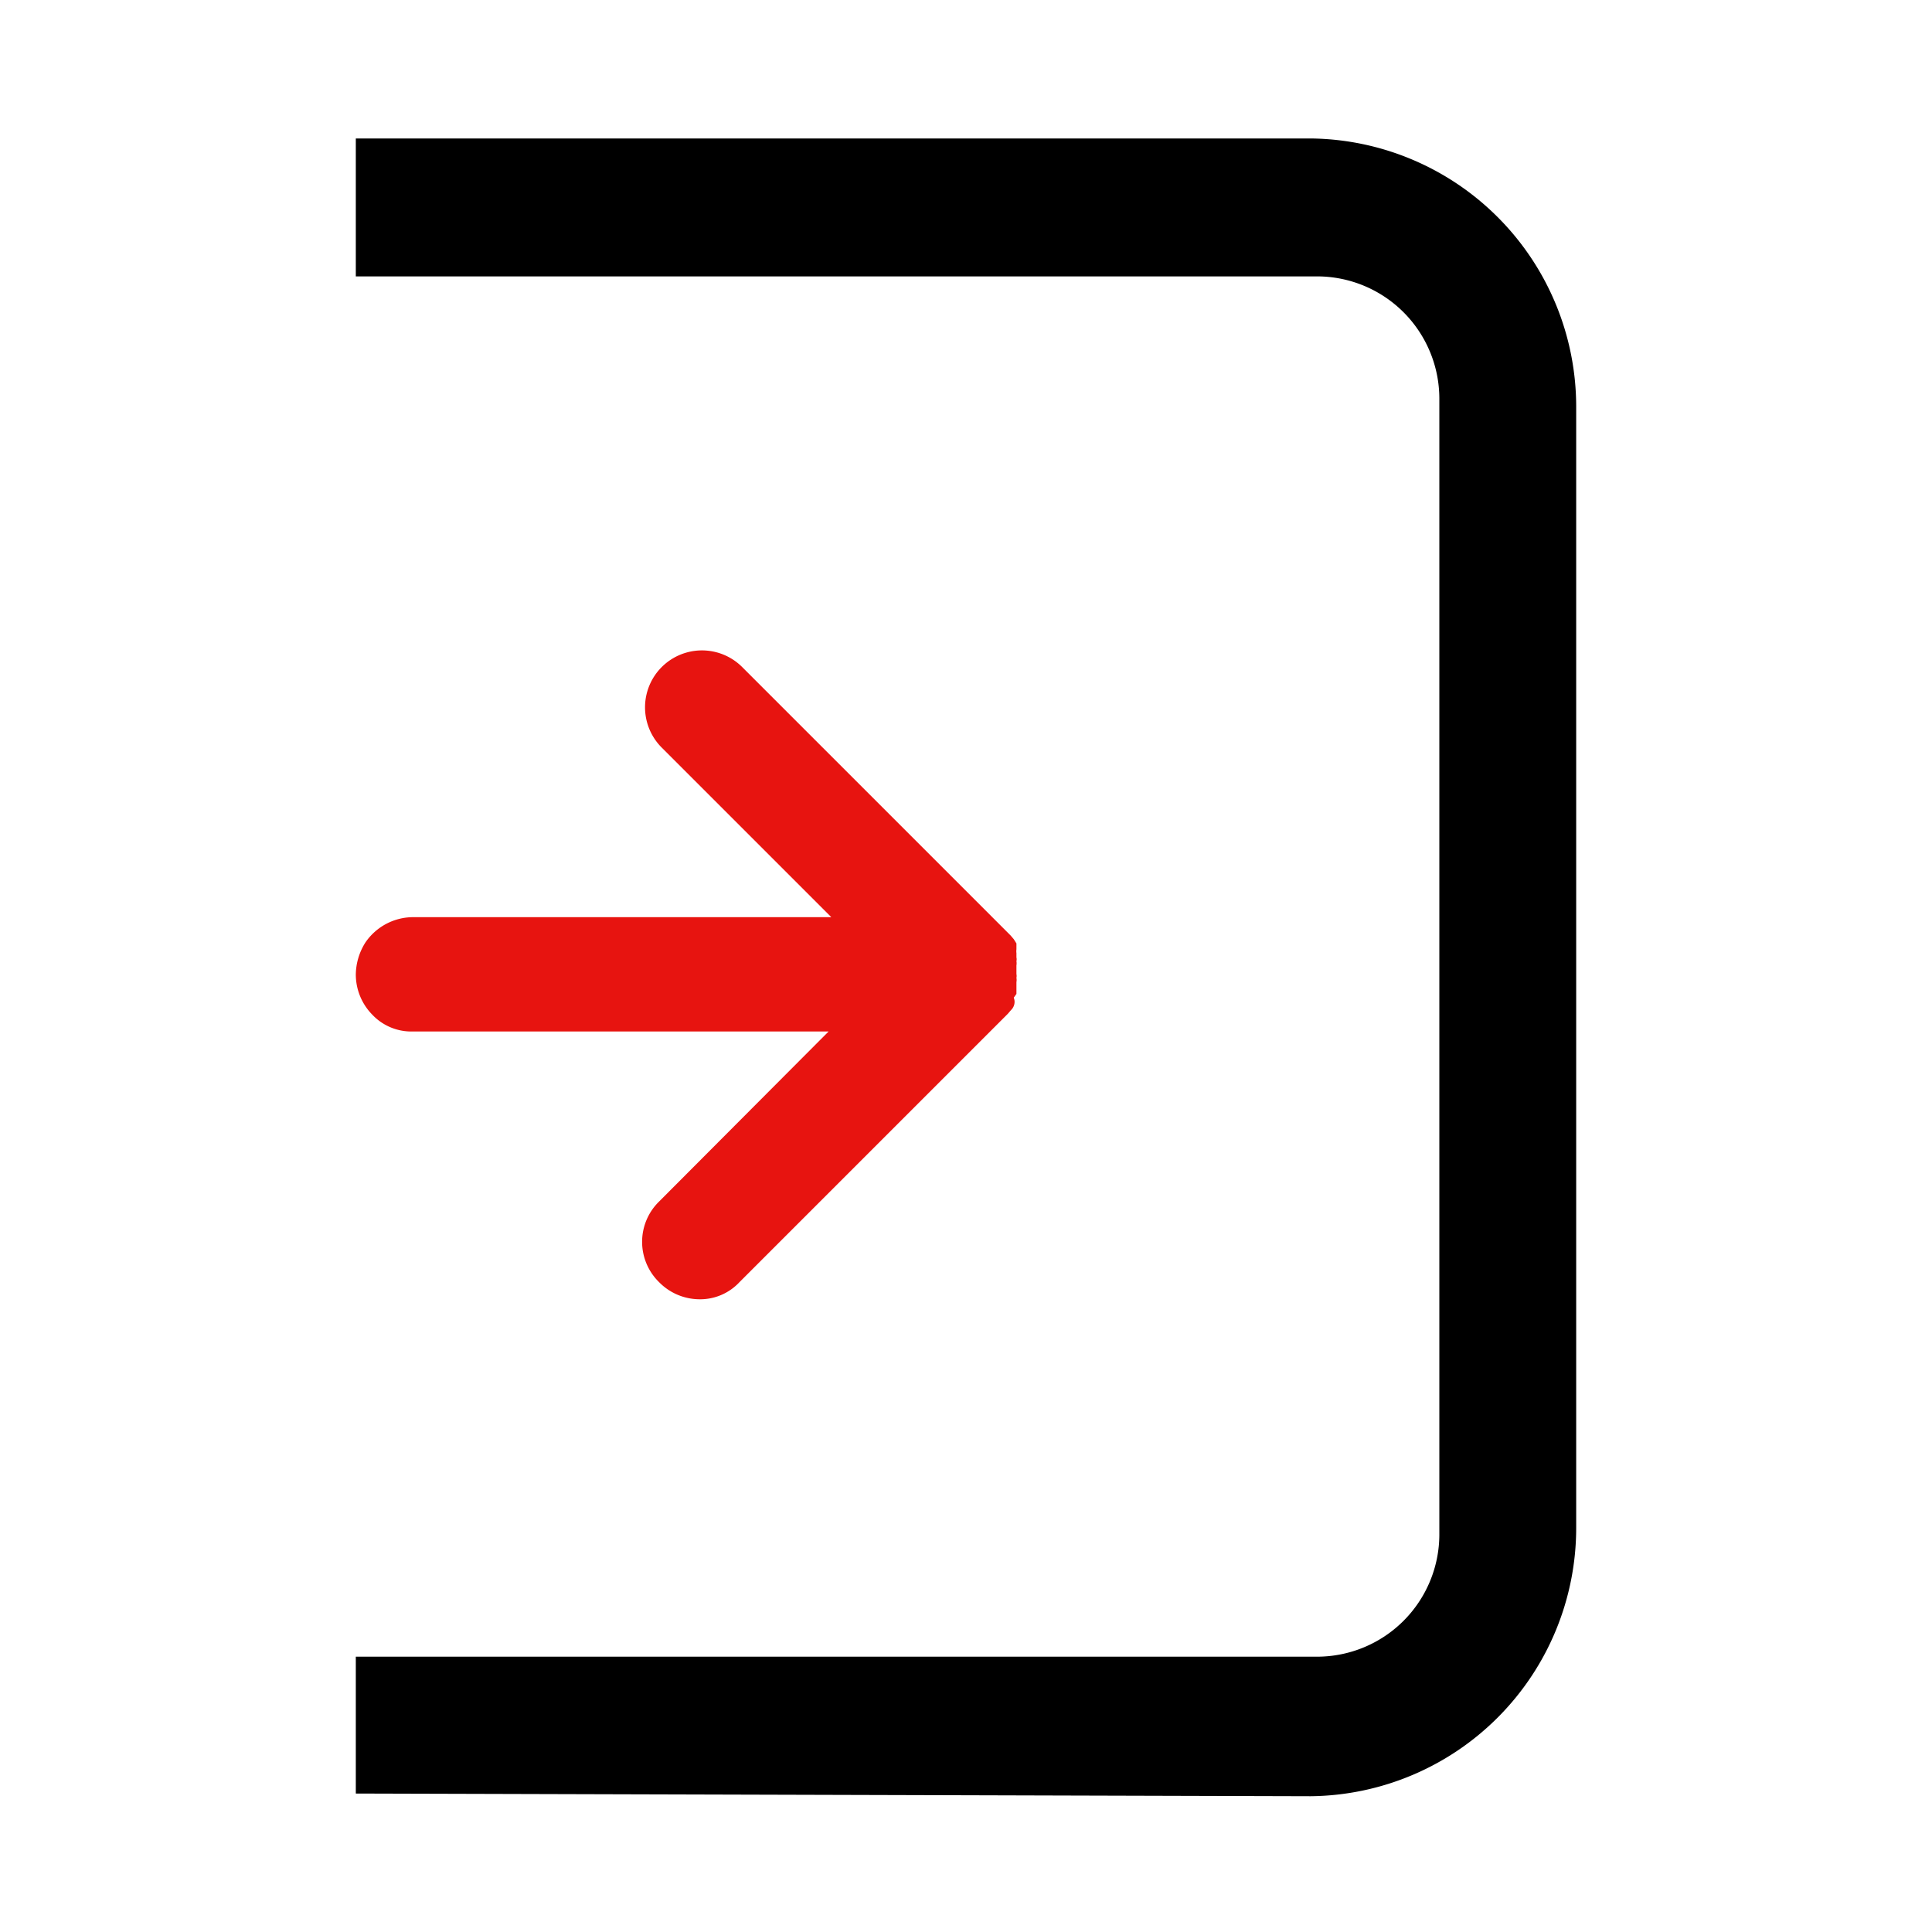
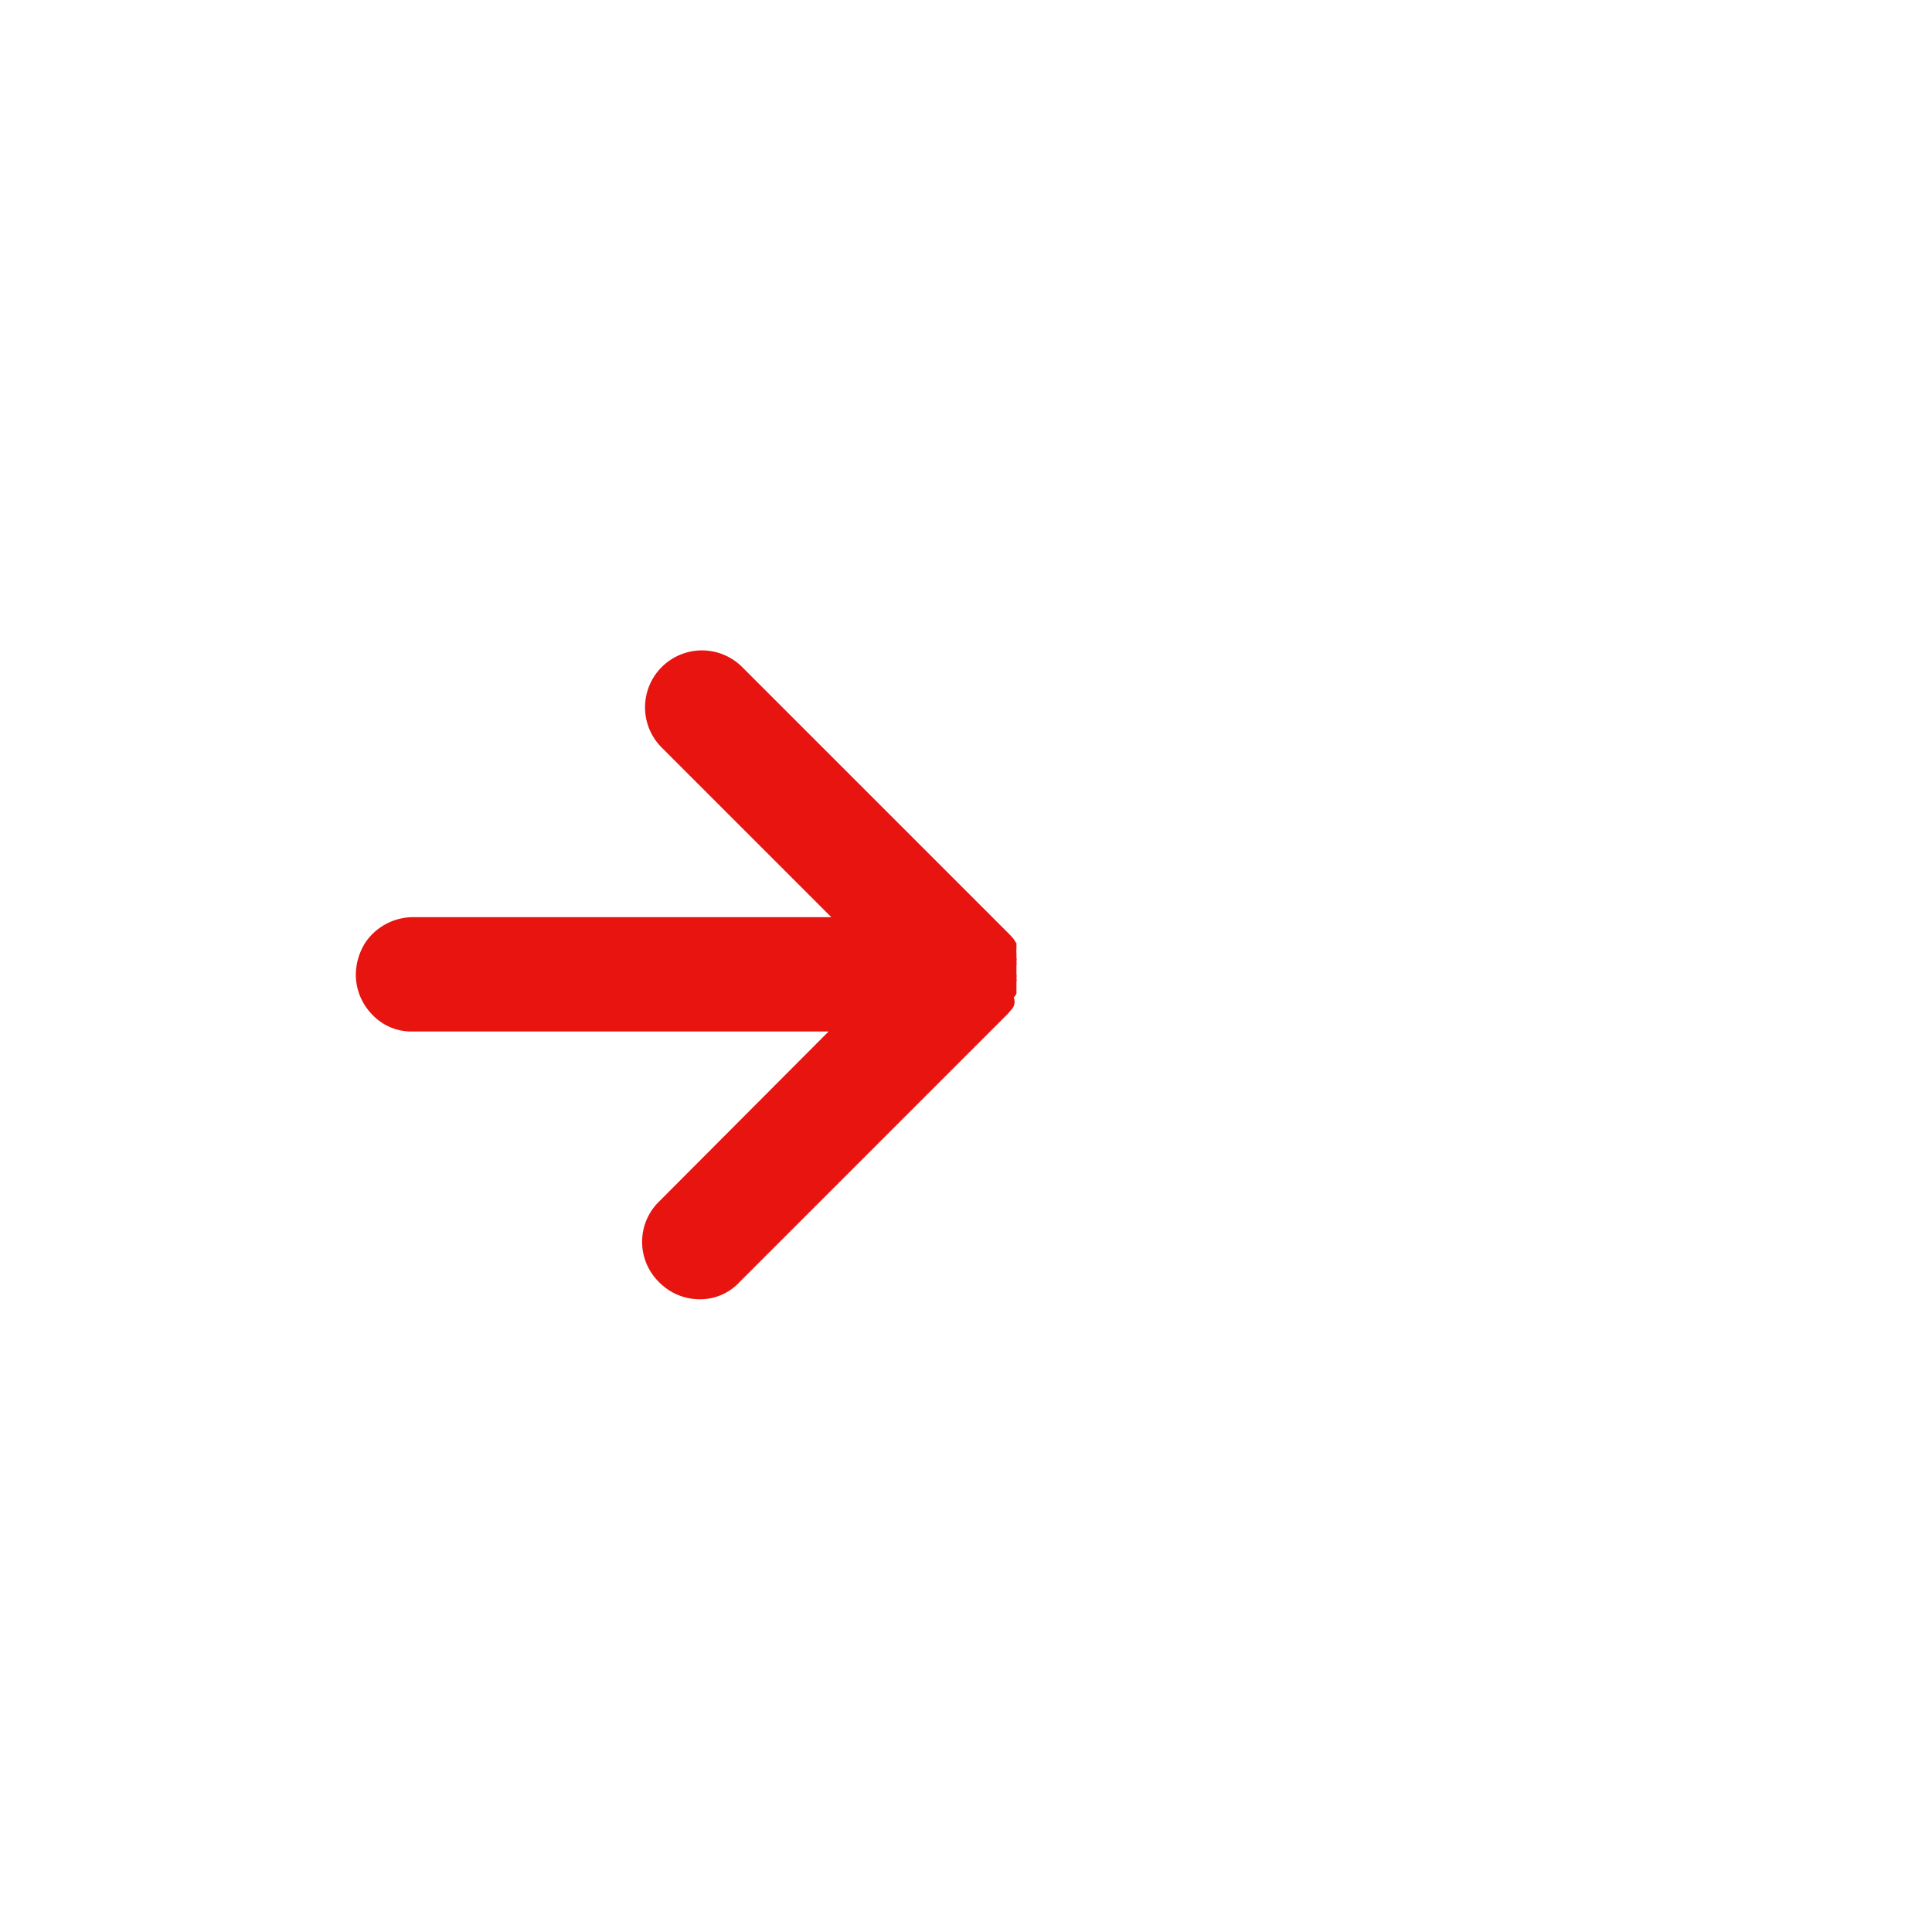
<svg xmlns="http://www.w3.org/2000/svg" data-name="レイヤー 1" viewBox="0 0 36 36">
  <path d="M18.89 18.59l.05-.07v-.22a.22.22 0 000-.08.17.17 0 000-.07v-.16a.25.25 0 000-.08.15.15 0 000-.07v-.08a.25.25 0 010-.07v-.11l-.05-.08-.06-.07-5-5a1.06 1.06 0 00-1.5 1.5l3.16 3.16H7.7a1.08 1.08 0 00-.89.47 1.14 1.14 0 00-.18.6 1.07 1.07 0 00.31.75 1 1 0 00.76.31h7.74l-3.16 3.17a1.05 1.05 0 000 1.5 1.06 1.06 0 00.75.32 1 1 0 00.75-.32l5-5 .06-.07a.21.21 0 00.05-.23z" fill-rule="evenodd" fill="#e71410" />
-   <path d="M6.63 33.42v-2.55h17.91a2.28 2.28 0 002.28-2.27V7.43a2.28 2.28 0 00-2.28-2.28H6.63V2.58h17.79a5 5 0 014.95 5v20.89a5 5 0 01-4.95 5z" fill-rule="evenodd" />
</svg>